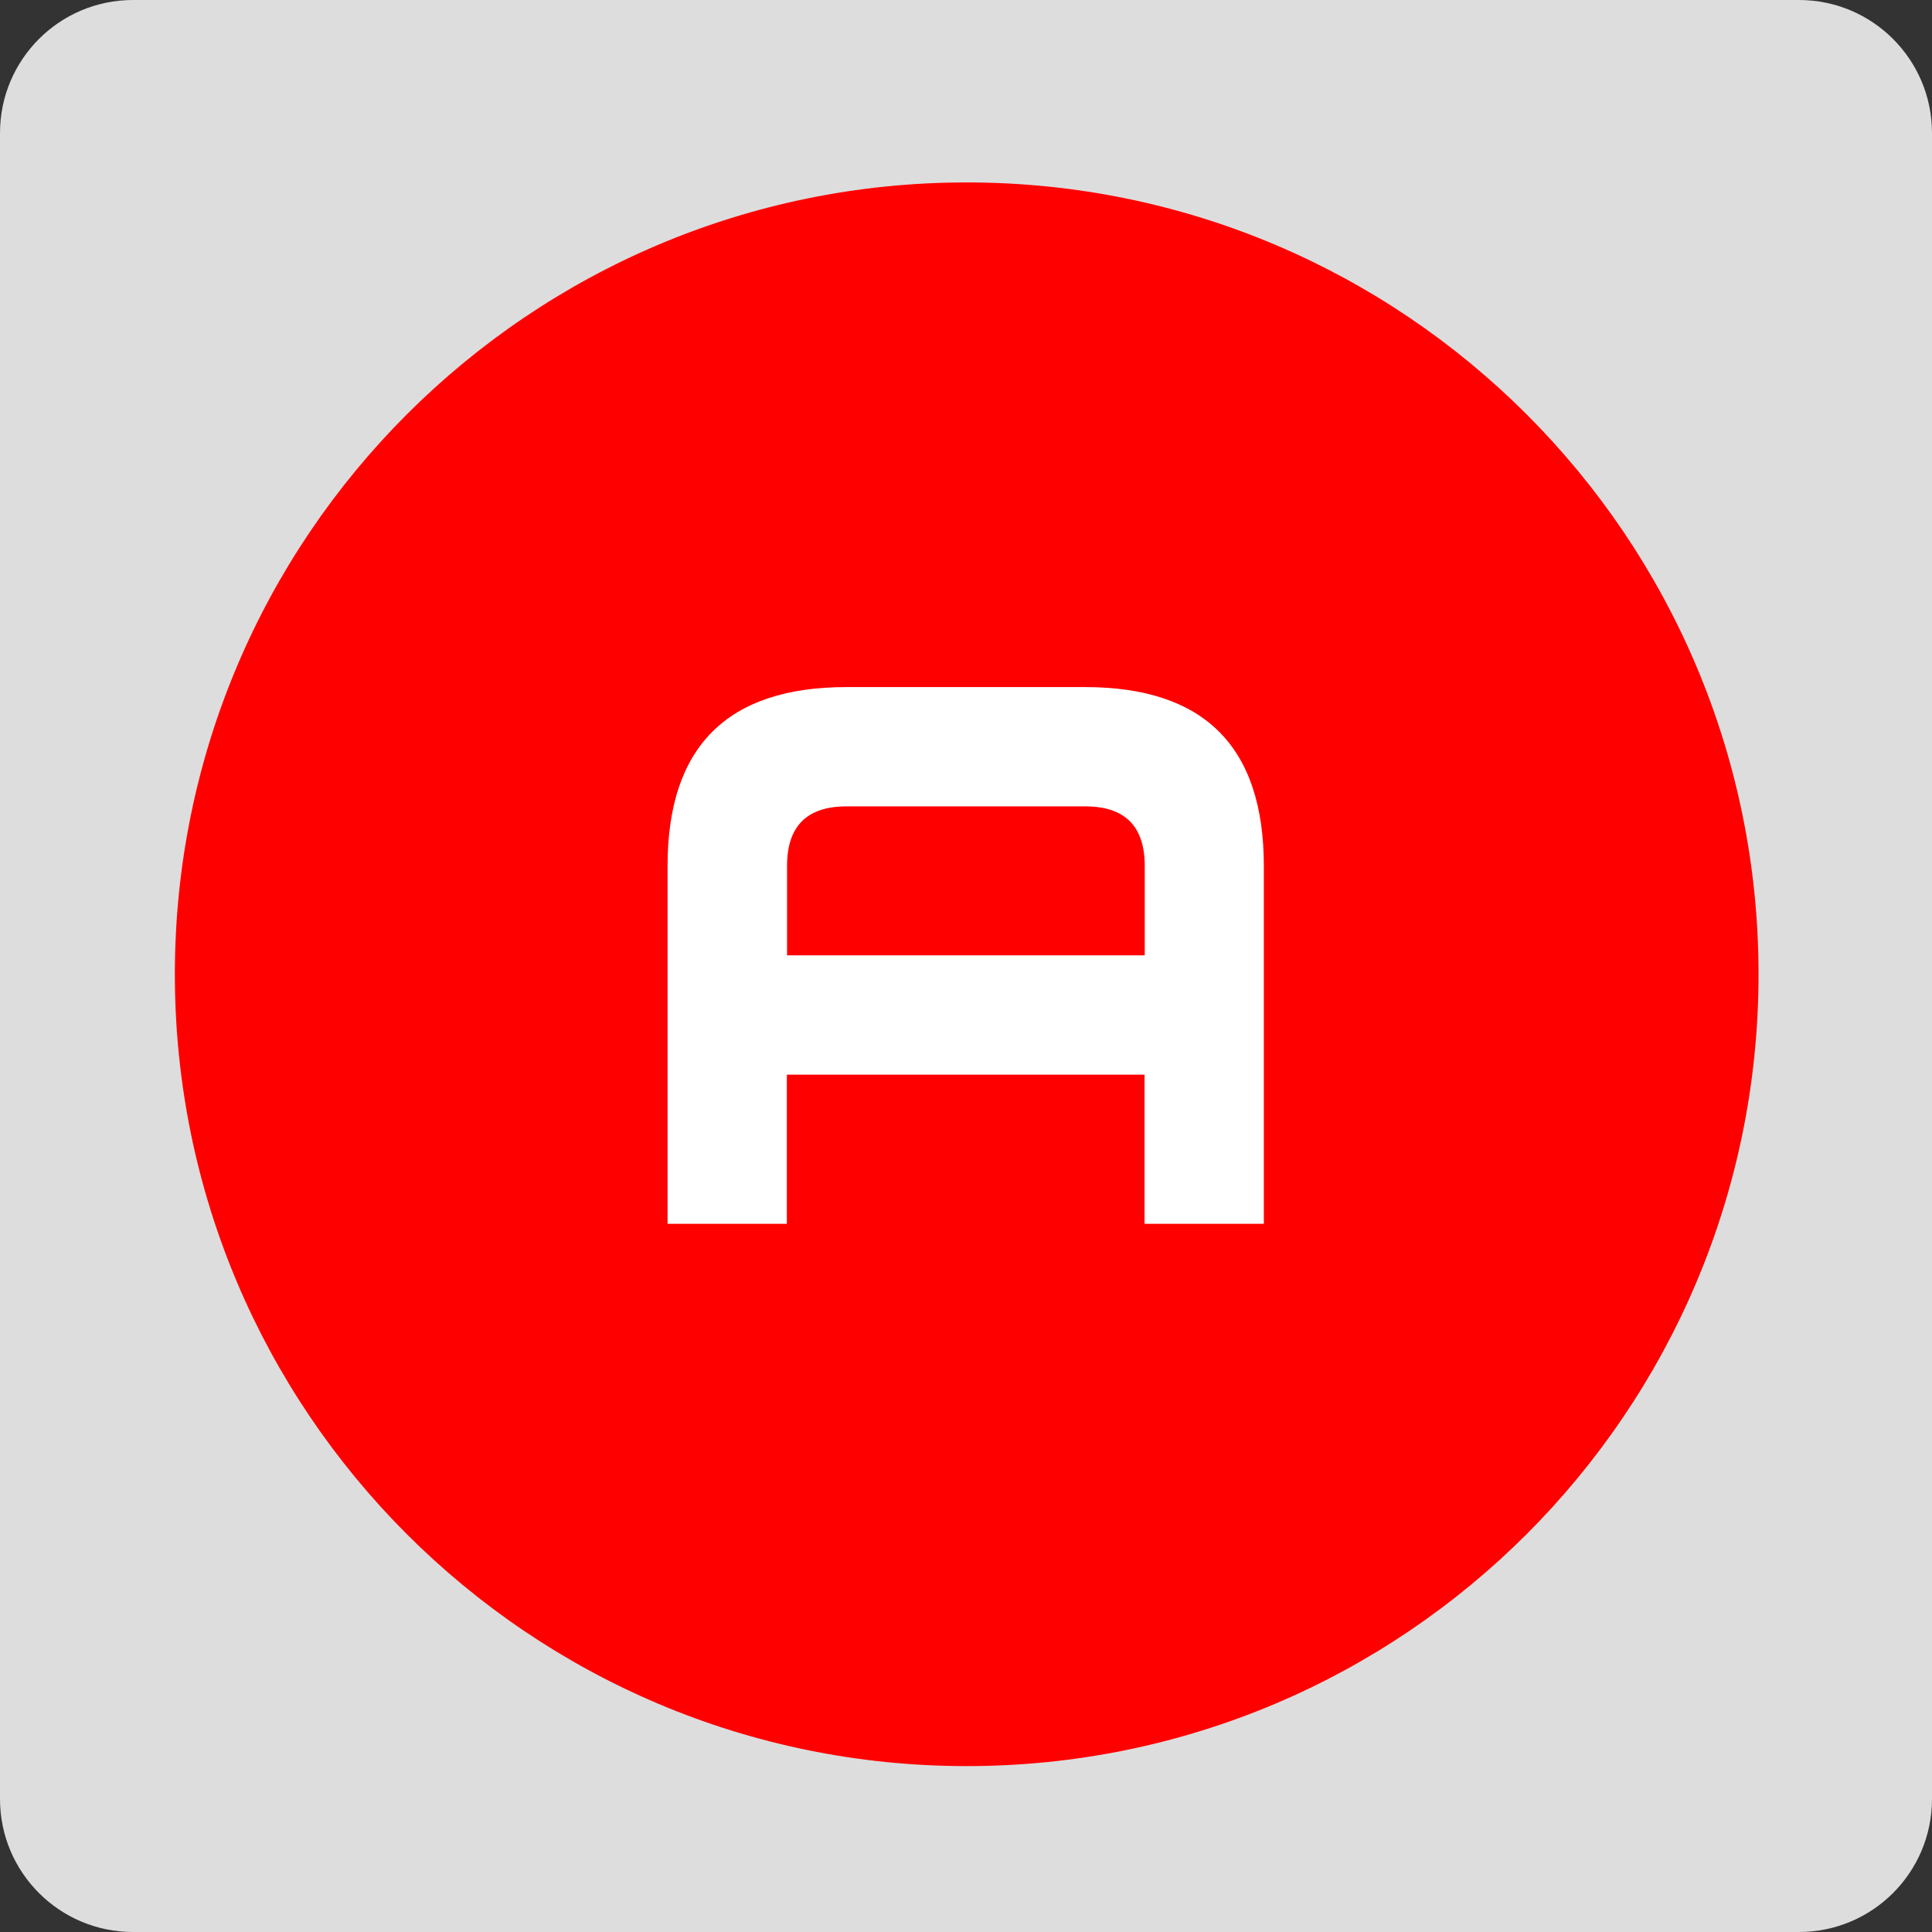
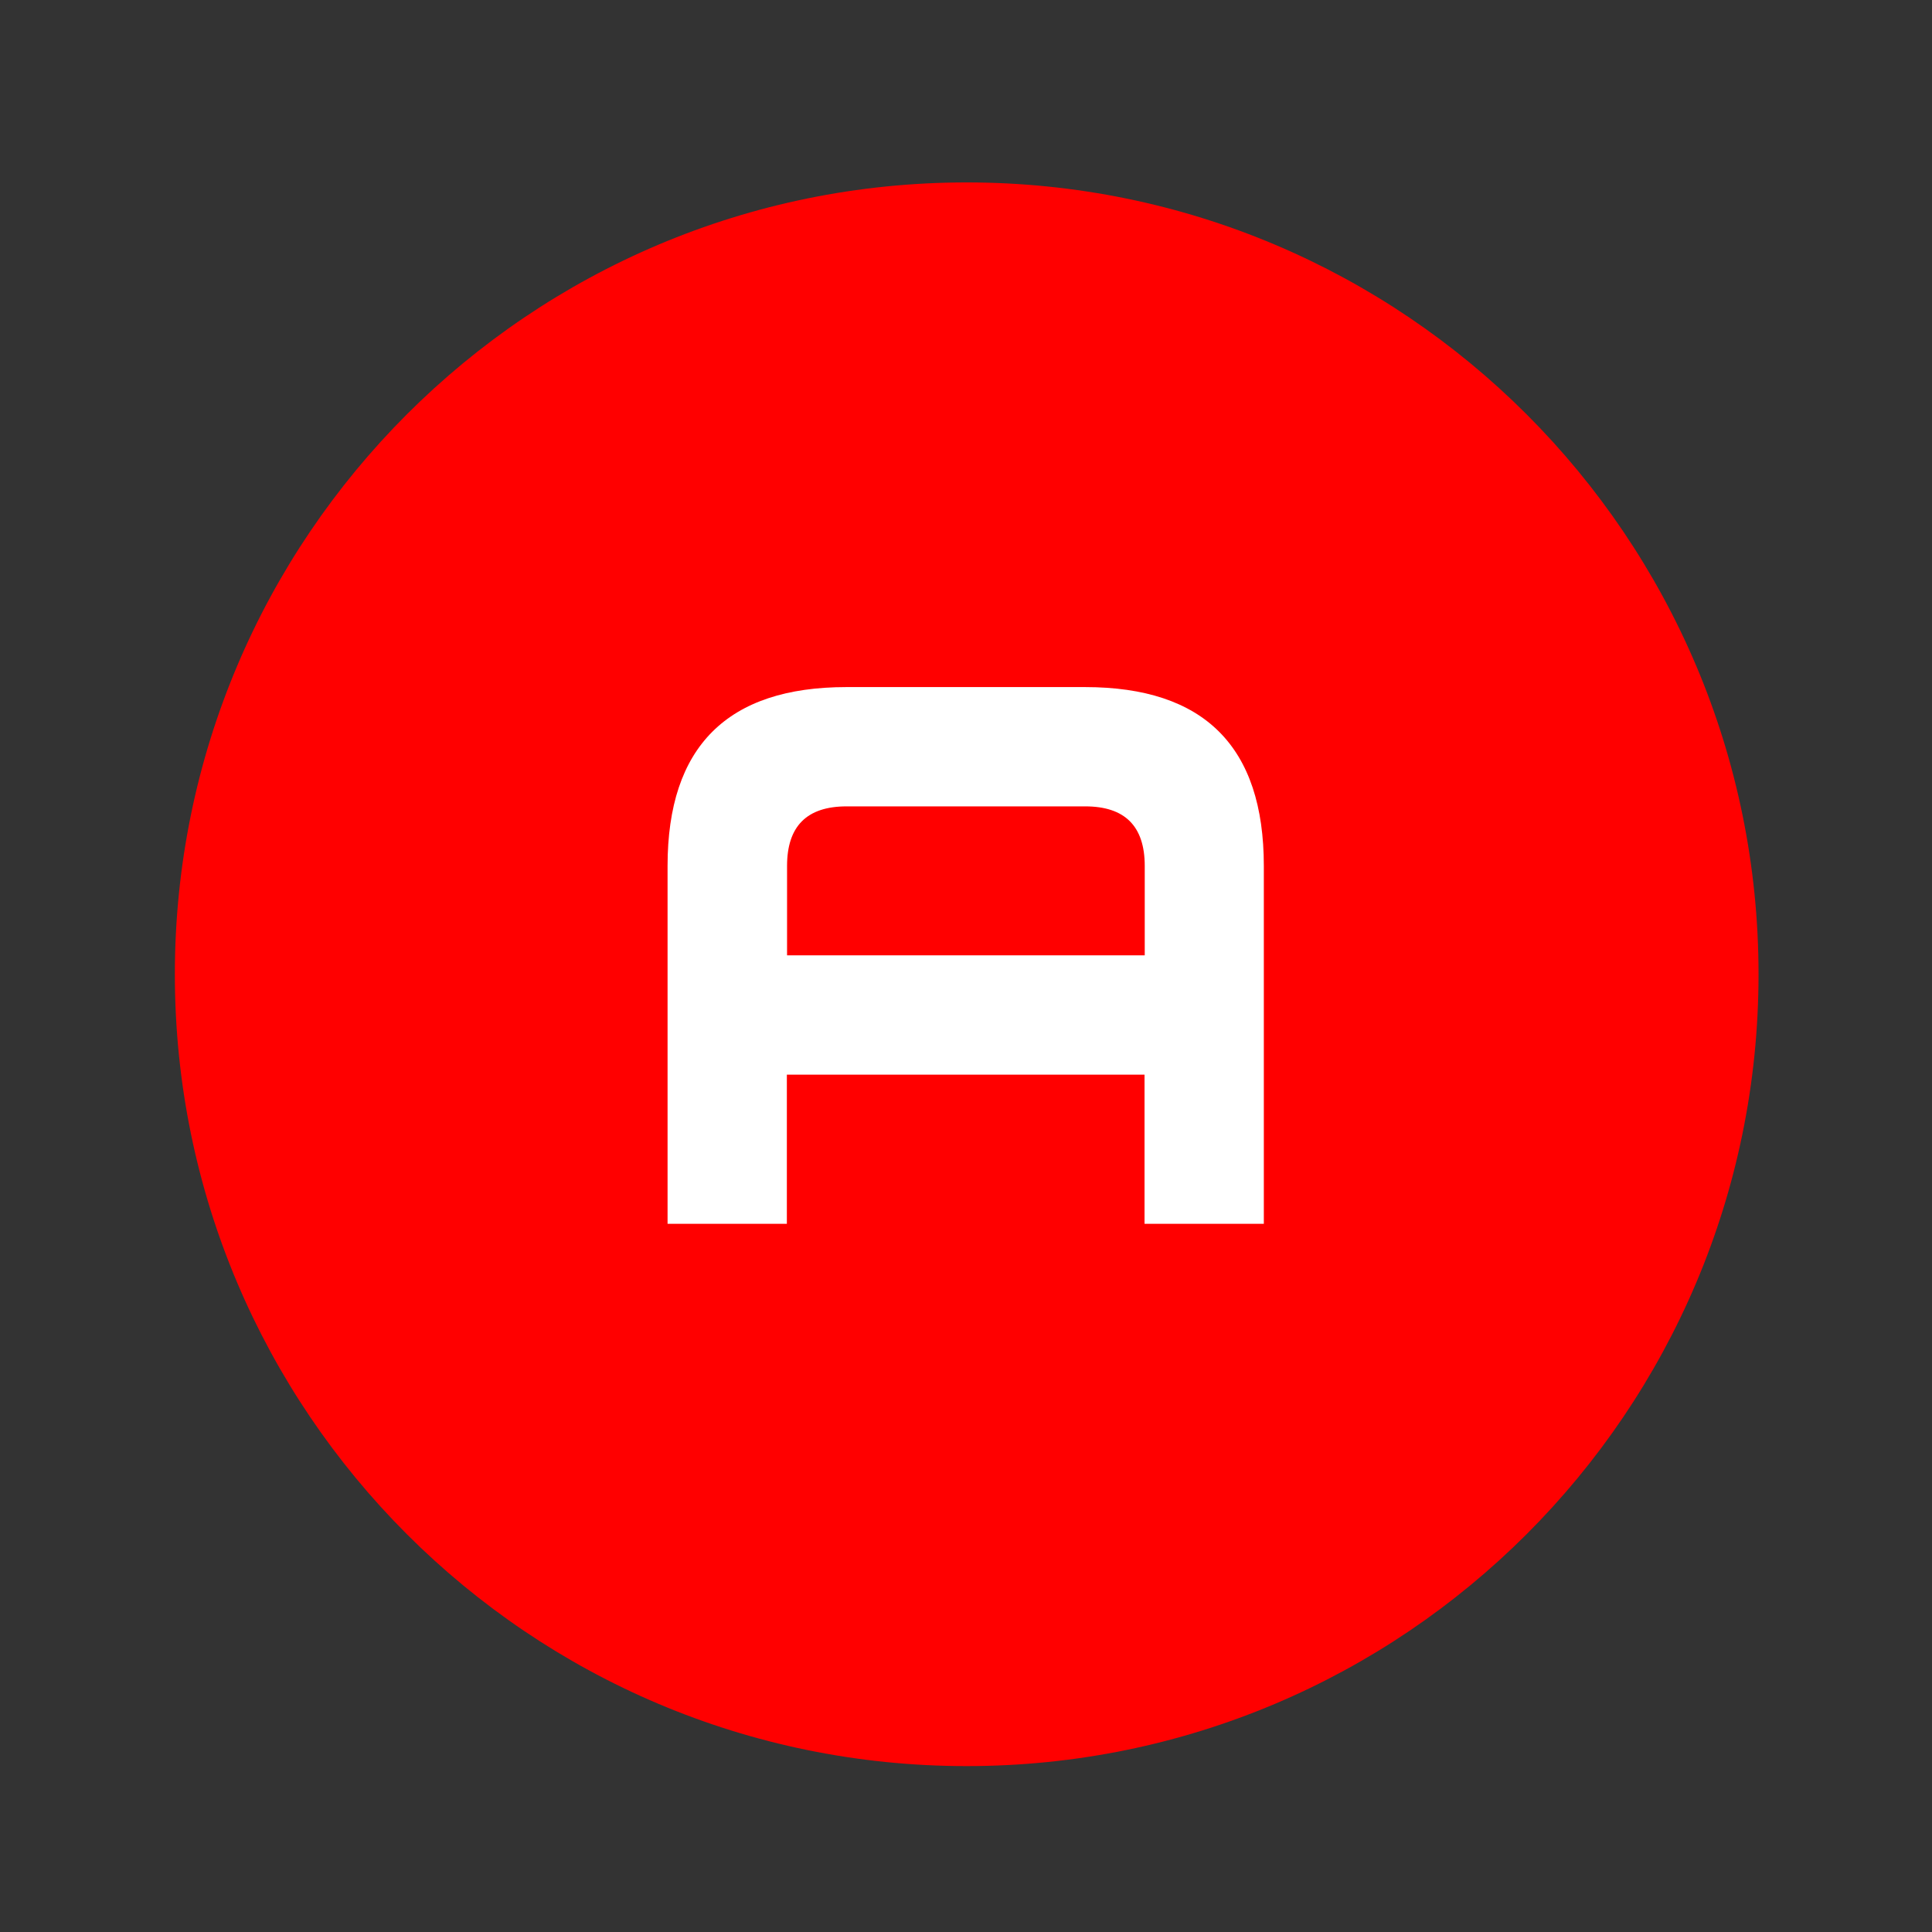
<svg xmlns="http://www.w3.org/2000/svg" id="Layer_2" data-name="Layer 2" viewBox="0 0 97.01 97.01">
  <rect x="0" y="0" width="97.01" height="97.01" fill="#333333" stroke="none" />
  <defs>
    <style>
      .cls-1 {
        fill: #ddd;
      }

      .cls-2 {
        fill: #fff;
      }

      .cls-3 {
        fill: red;
      }
    </style>
  </defs>
  <g id="Layer_1-2" data-name="Layer 1">
    <g id="a-button" class="controller-button">
-       <path id="rect12003" class="cls-1" d="M6.68,0H90.33c3.69,0,6.68,2.99,6.68,6.68V90.33c0,3.69-2.99,6.68-6.68,6.68H6.68c-3.69,0-6.68-2.99-6.68-6.68V6.68C0,2.99,2.99,0,6.68,0Z" />
      <path id="path12005" class="cls-3" d="M88.3,48.92c0,21.96-17.8,39.76-39.76,39.76S8.78,70.87,8.78,48.92,26.58,9.16,48.54,9.16s39.76,17.8,39.76,39.76Z" />
    </g>
    <g id="text2903">
      <path id="path2948" class="cls-2" d="M57.48,47.97v-4.49c0-2-1-2.99-2.99-2.99h-11.98c-2,0-2.99,1-2.99,2.99v4.49h17.97Zm-17.97,5.99v7.49h-5.99v-17.97c0-5.99,3-8.98,8.98-8.98h11.98c5.99,0,8.98,2.99,8.98,8.98v17.97h-5.99v-7.49h-17.97Z" />
    </g>
  </g>
</svg>